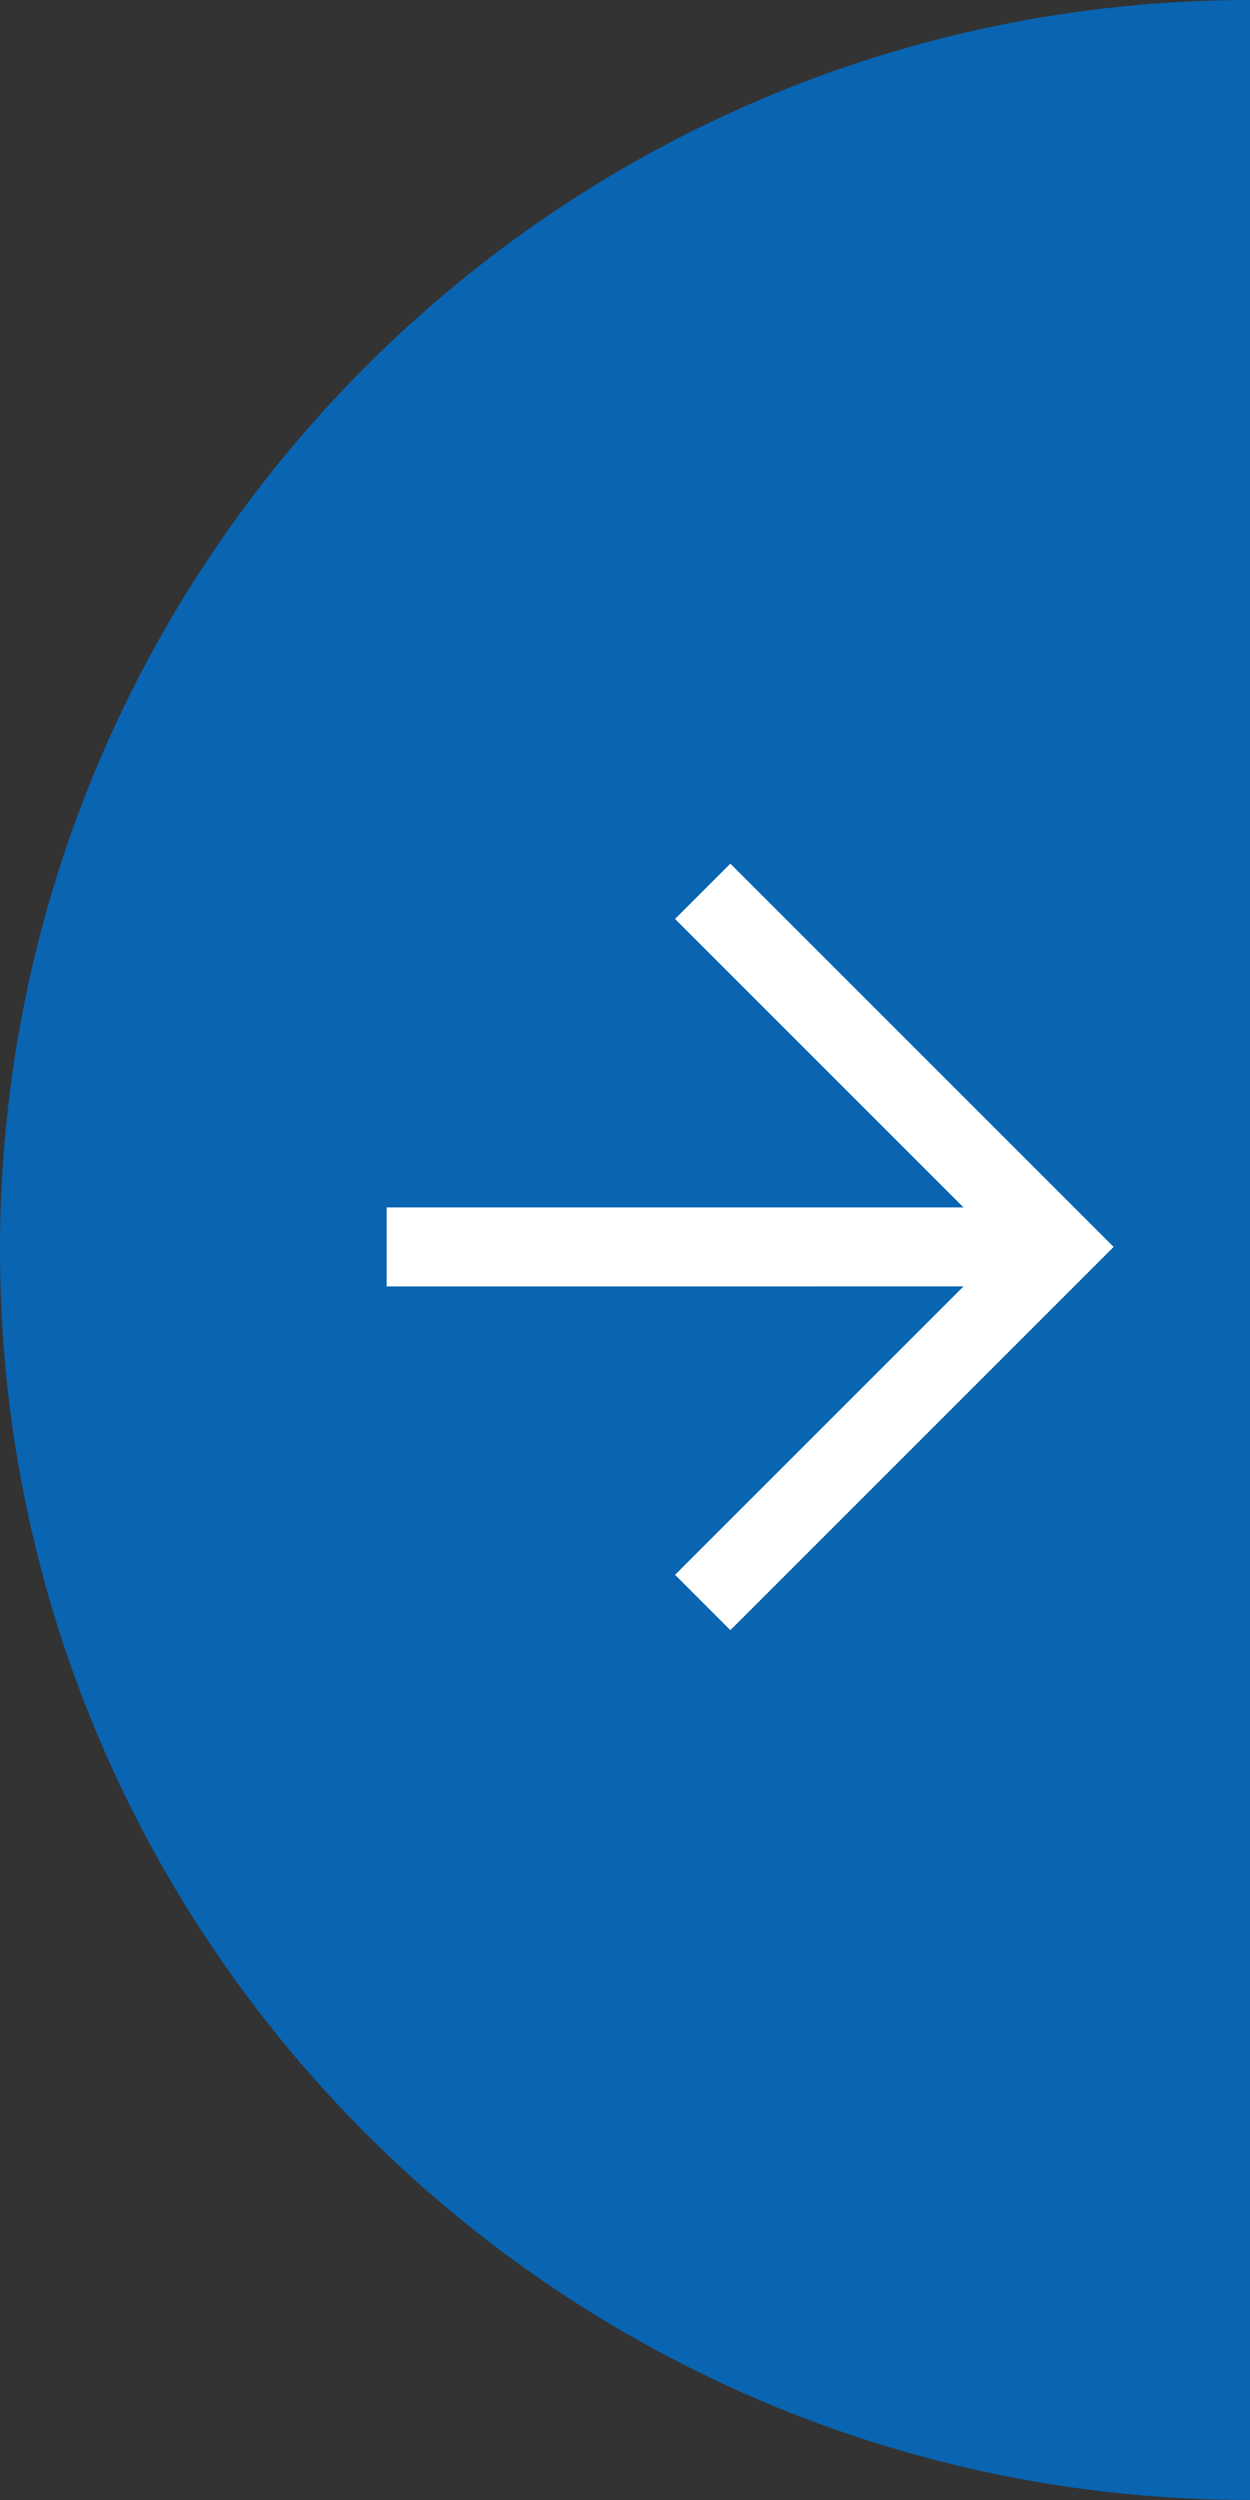
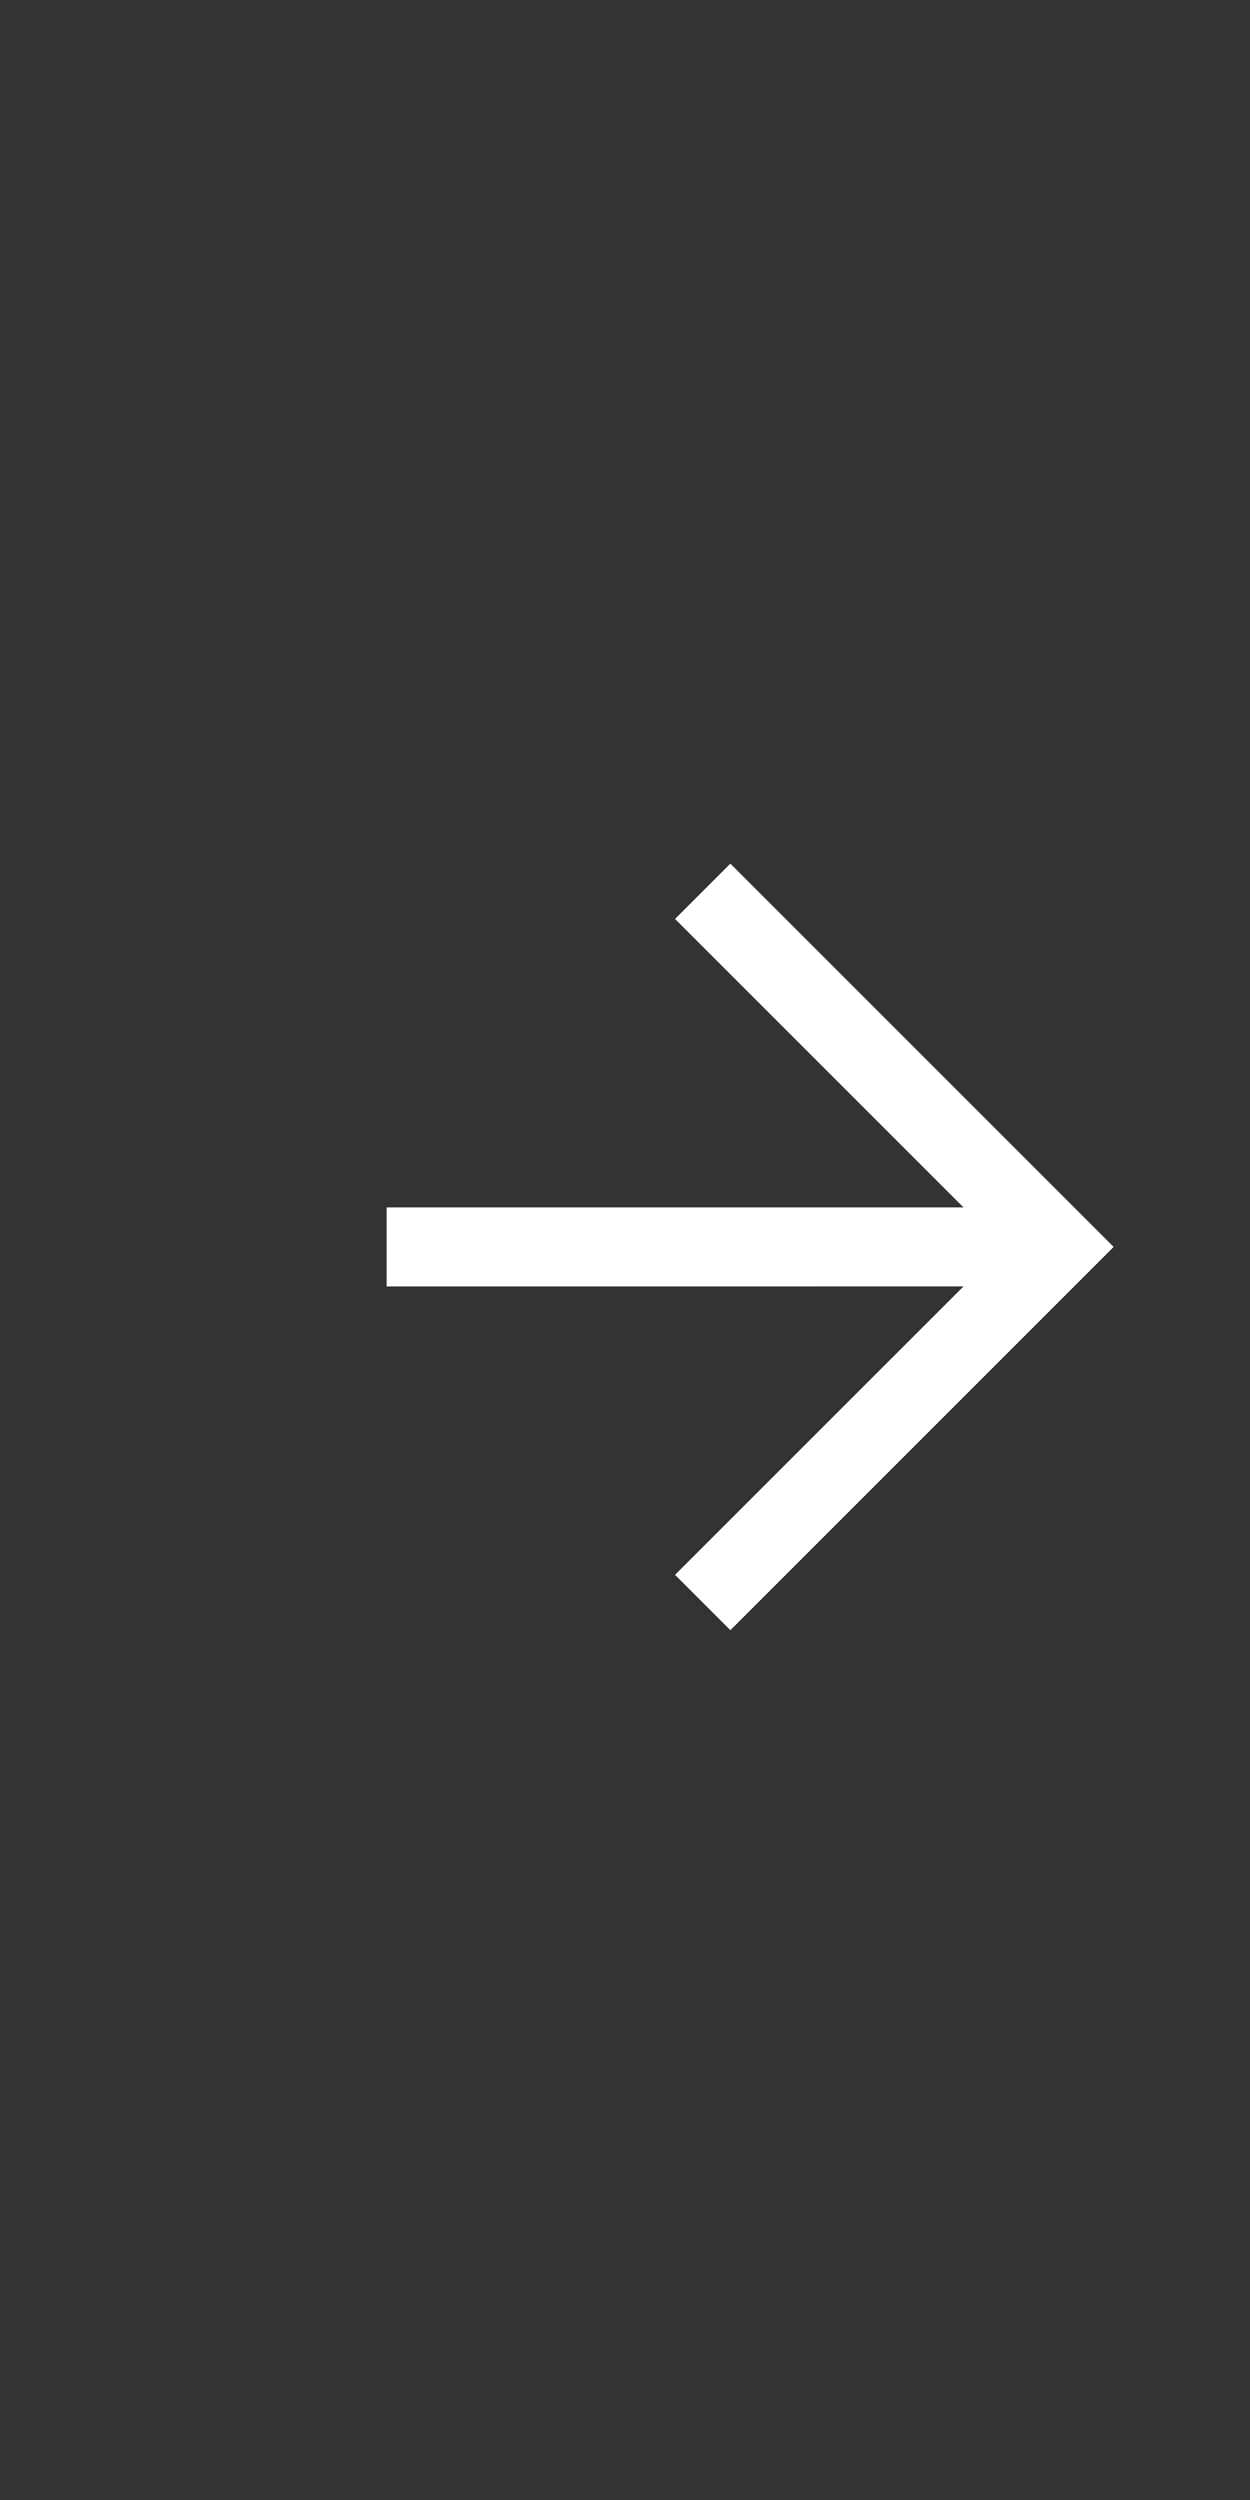
<svg xmlns="http://www.w3.org/2000/svg" width="55" height="110" viewBox="0 0 55 110" fill="none">
  <rect x="0" y="0" width="55" height="110" fill="#333333" stroke="none" />
-   <path d="M0 55C0 85.376 24.624 110 55 110C55 57 55 63 55 0C24.624 0 0 24.624 0 55Z" fill="#0964B1" />
  <path d="M32.136 71.728L49 54.864L32.136 38L29.702 40.434L44.132 54.864L29.702 69.293L32.136 71.728Z" fill="white" />
  <path d="M46.566 53.126L17.012 53.126L17.012 56.603L46.566 56.602L46.566 53.126Z" fill="white" />
</svg>